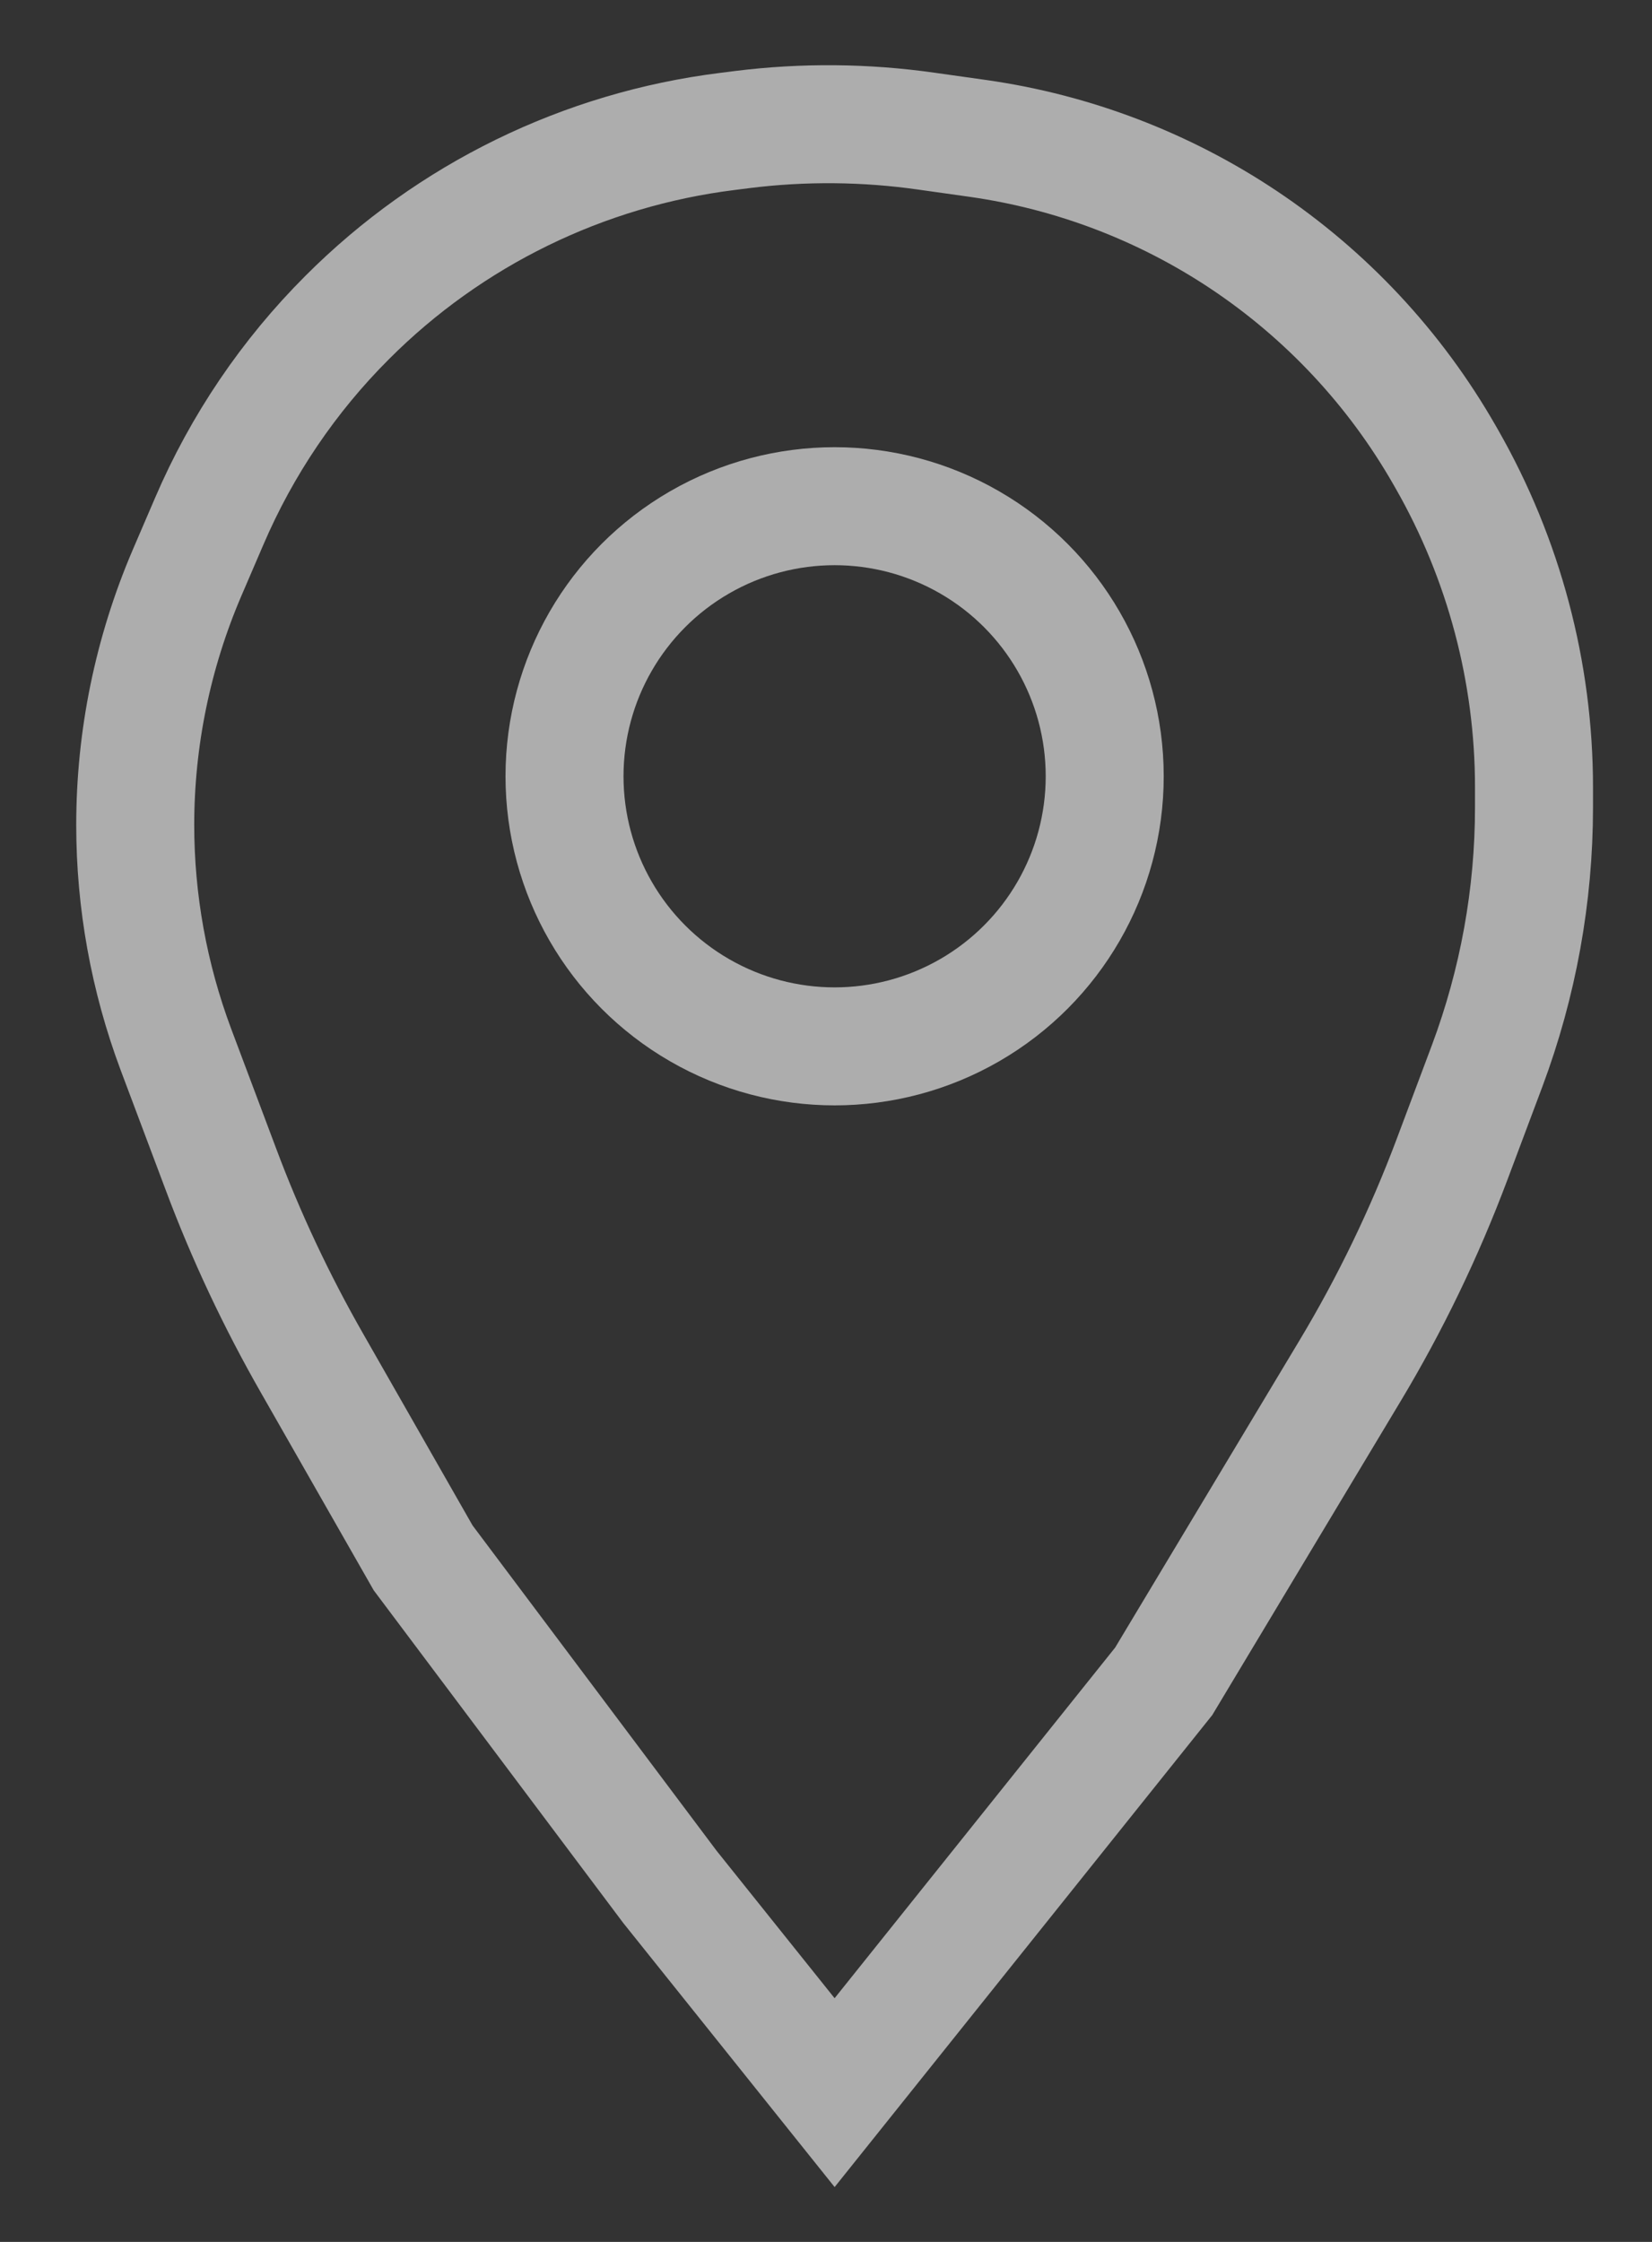
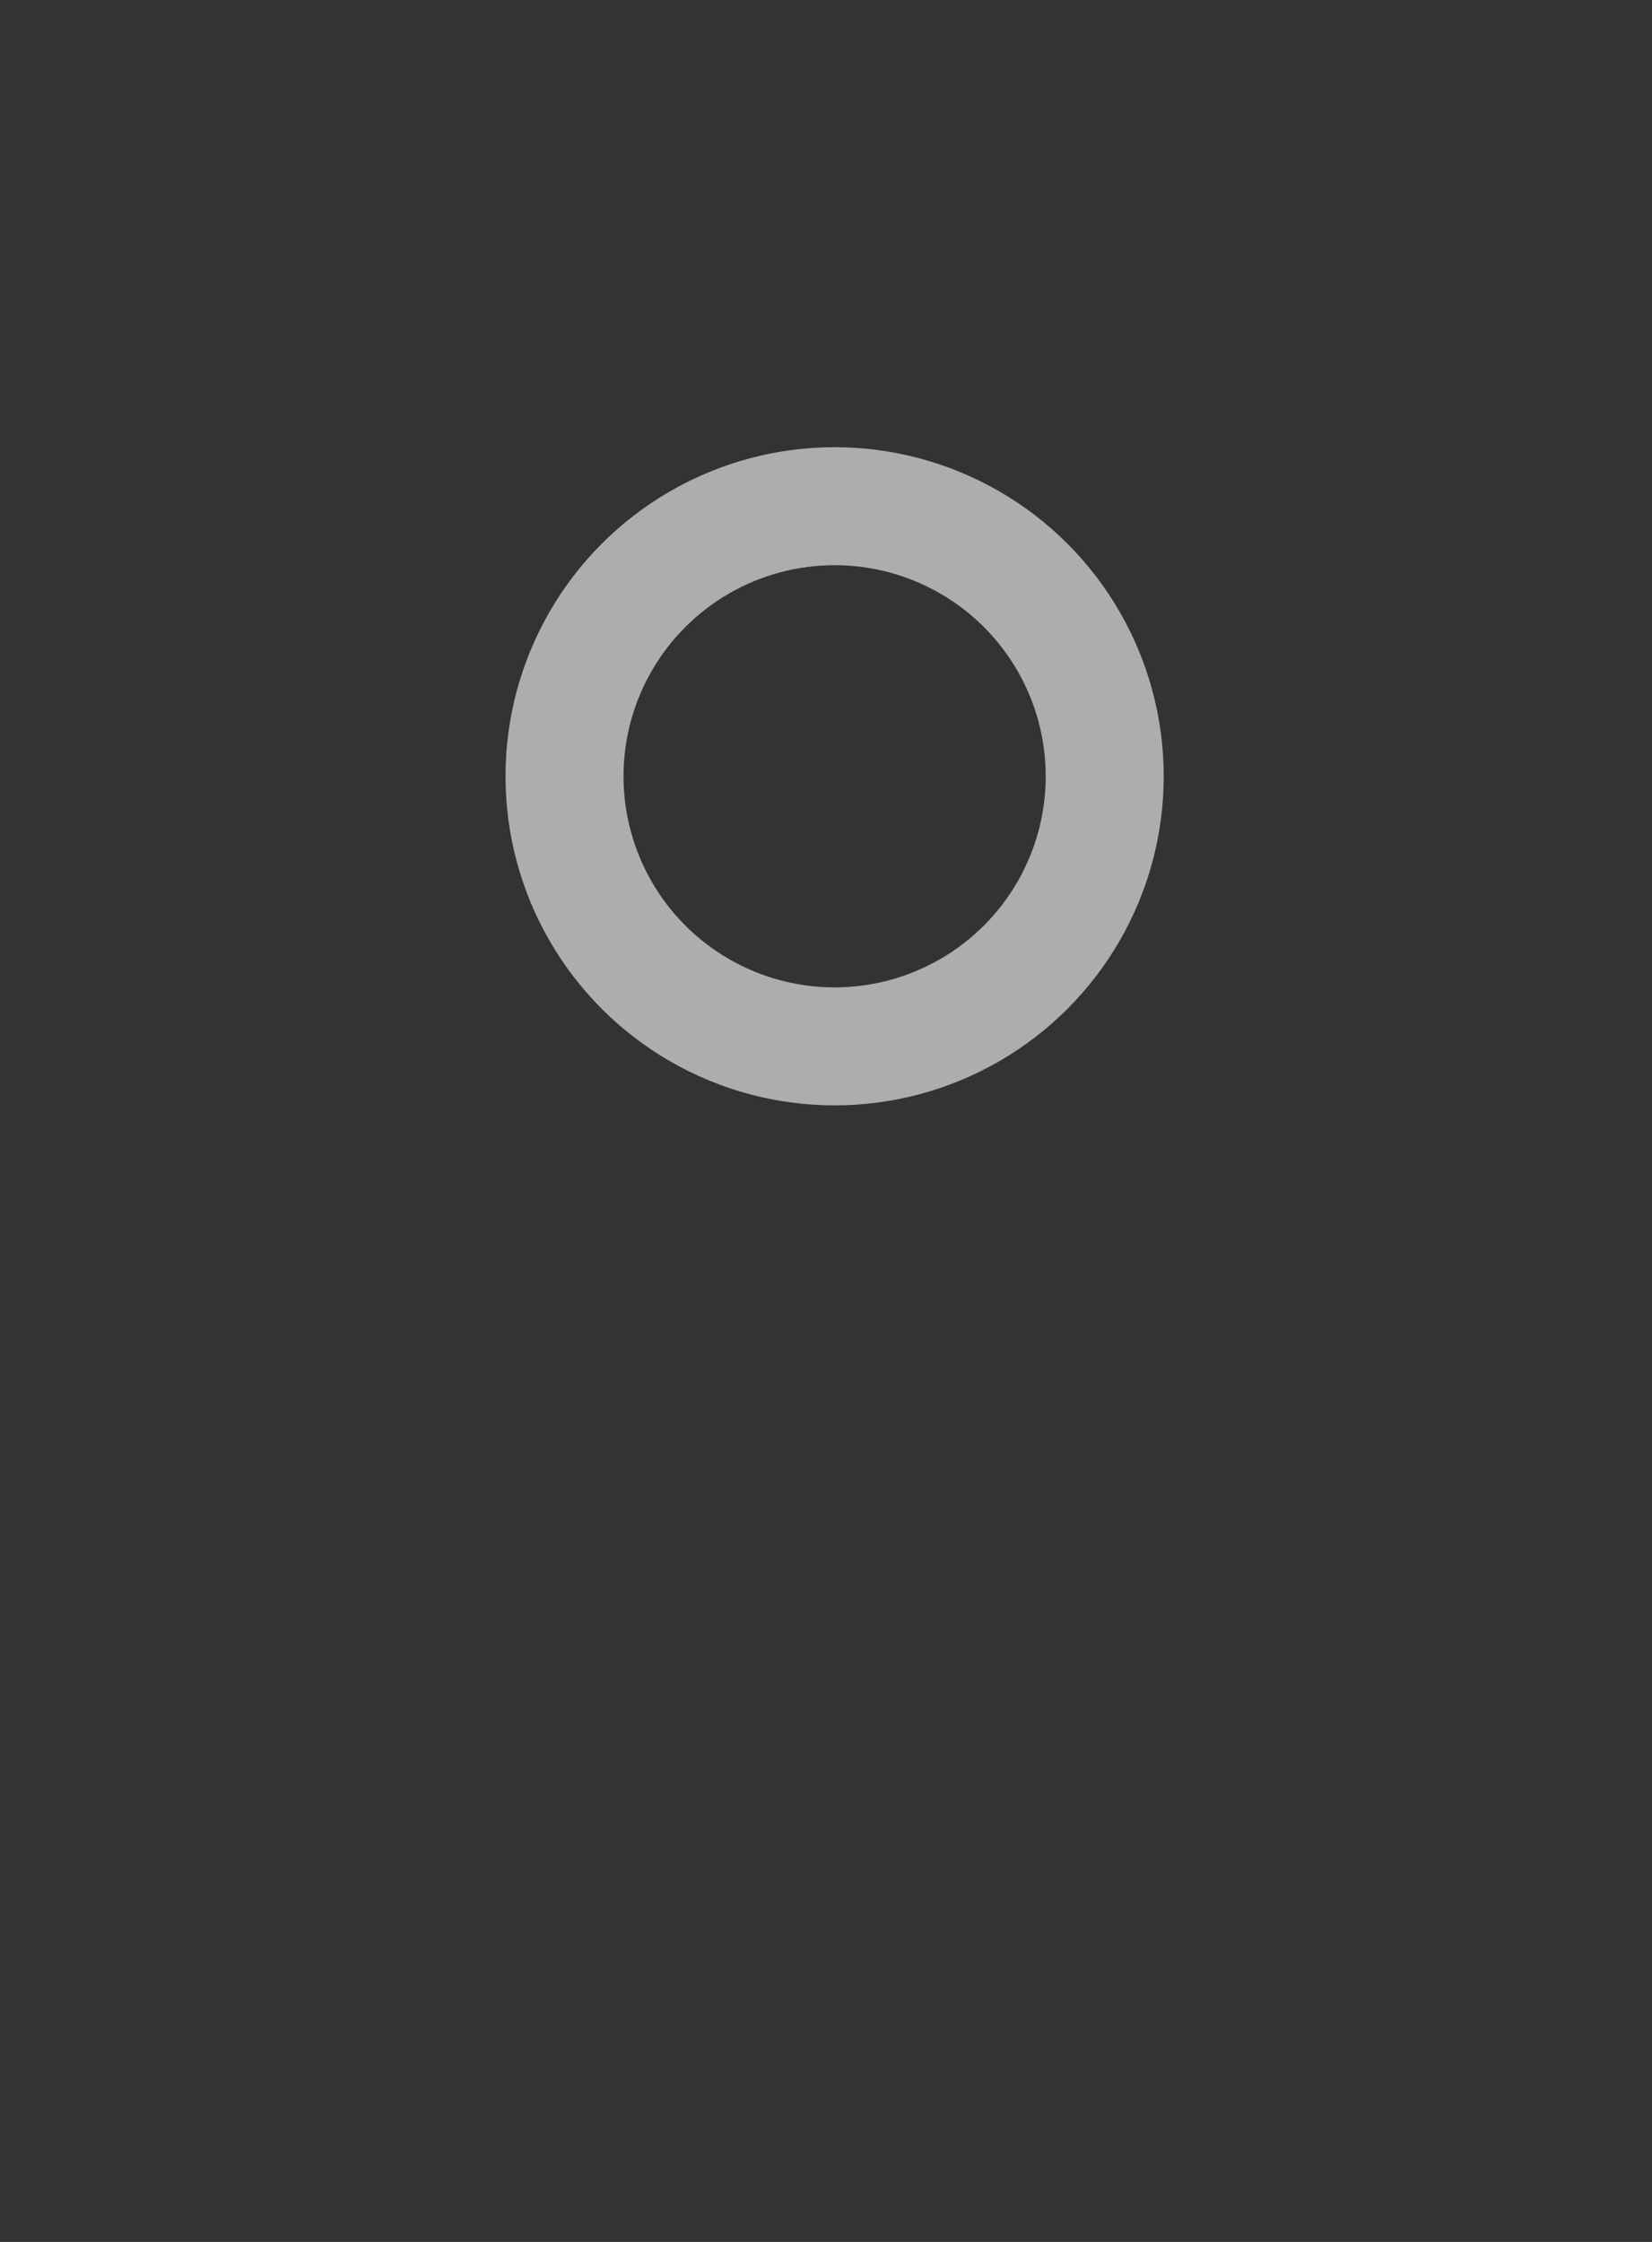
<svg xmlns="http://www.w3.org/2000/svg" width="14" height="19" viewBox="0 0 14 19" fill="none">
  <rect x="0" y="0" width="14" height="19" fill="#333333" stroke="none" />
-   <path d="M9.862 14.249L7.073 17.735L5.678 15.992L3.586 13.203L2.646 11.556C2.344 11.028 2.084 10.476 1.871 9.906L1.49 8.892C1.263 8.284 1.146 7.641 1.146 6.992C1.146 6.259 1.295 5.534 1.583 4.86L1.773 4.418C2.05 3.772 2.447 3.185 2.944 2.689C3.812 1.82 4.945 1.266 6.164 1.114L6.29 1.098C6.81 1.033 7.336 1.038 7.854 1.112L8.294 1.174C9.097 1.289 9.864 1.582 10.539 2.032C11.24 2.5 11.823 3.124 12.242 3.857L12.262 3.892C12.745 4.738 13 5.697 13 6.672V6.841C13 7.59 12.865 8.332 12.603 9.033L12.304 9.83C12.071 10.45 11.783 11.048 11.442 11.616L9.862 14.249Z" stroke="white" stroke-opacity="0.6" />
  <circle cx="7.073" cy="6.579" r="2.289" stroke="white" stroke-opacity="0.6" />
</svg>